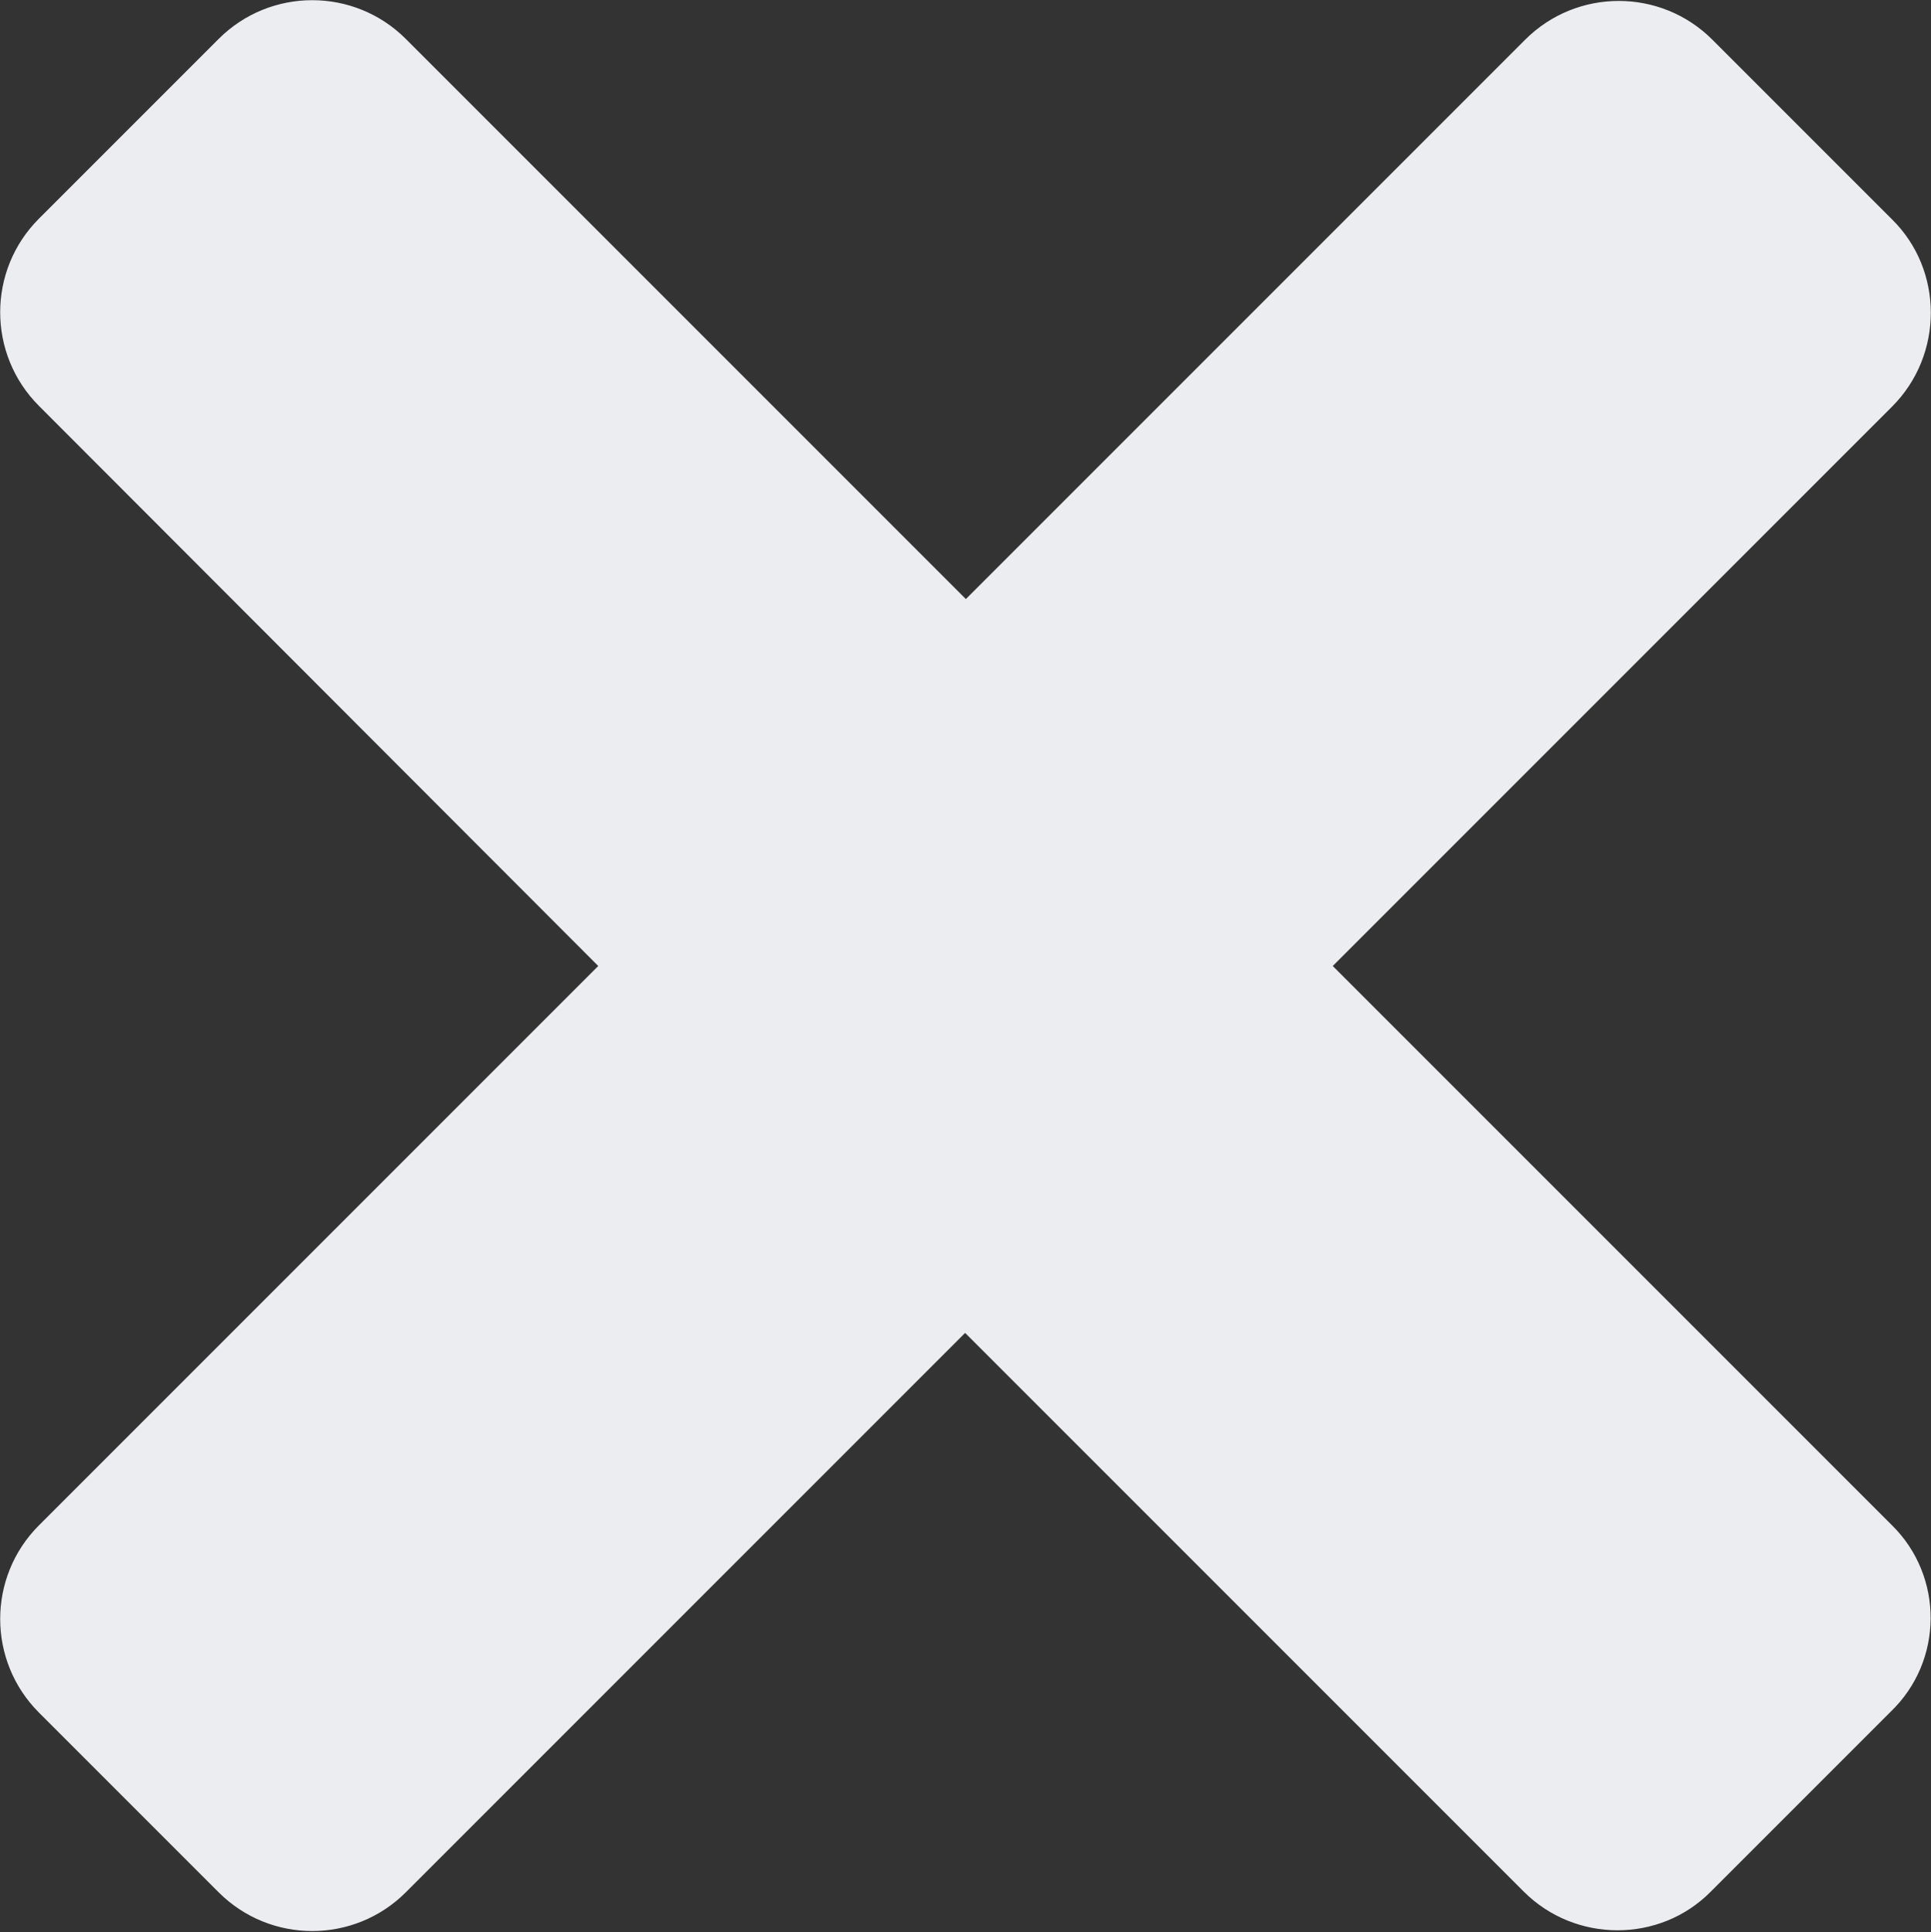
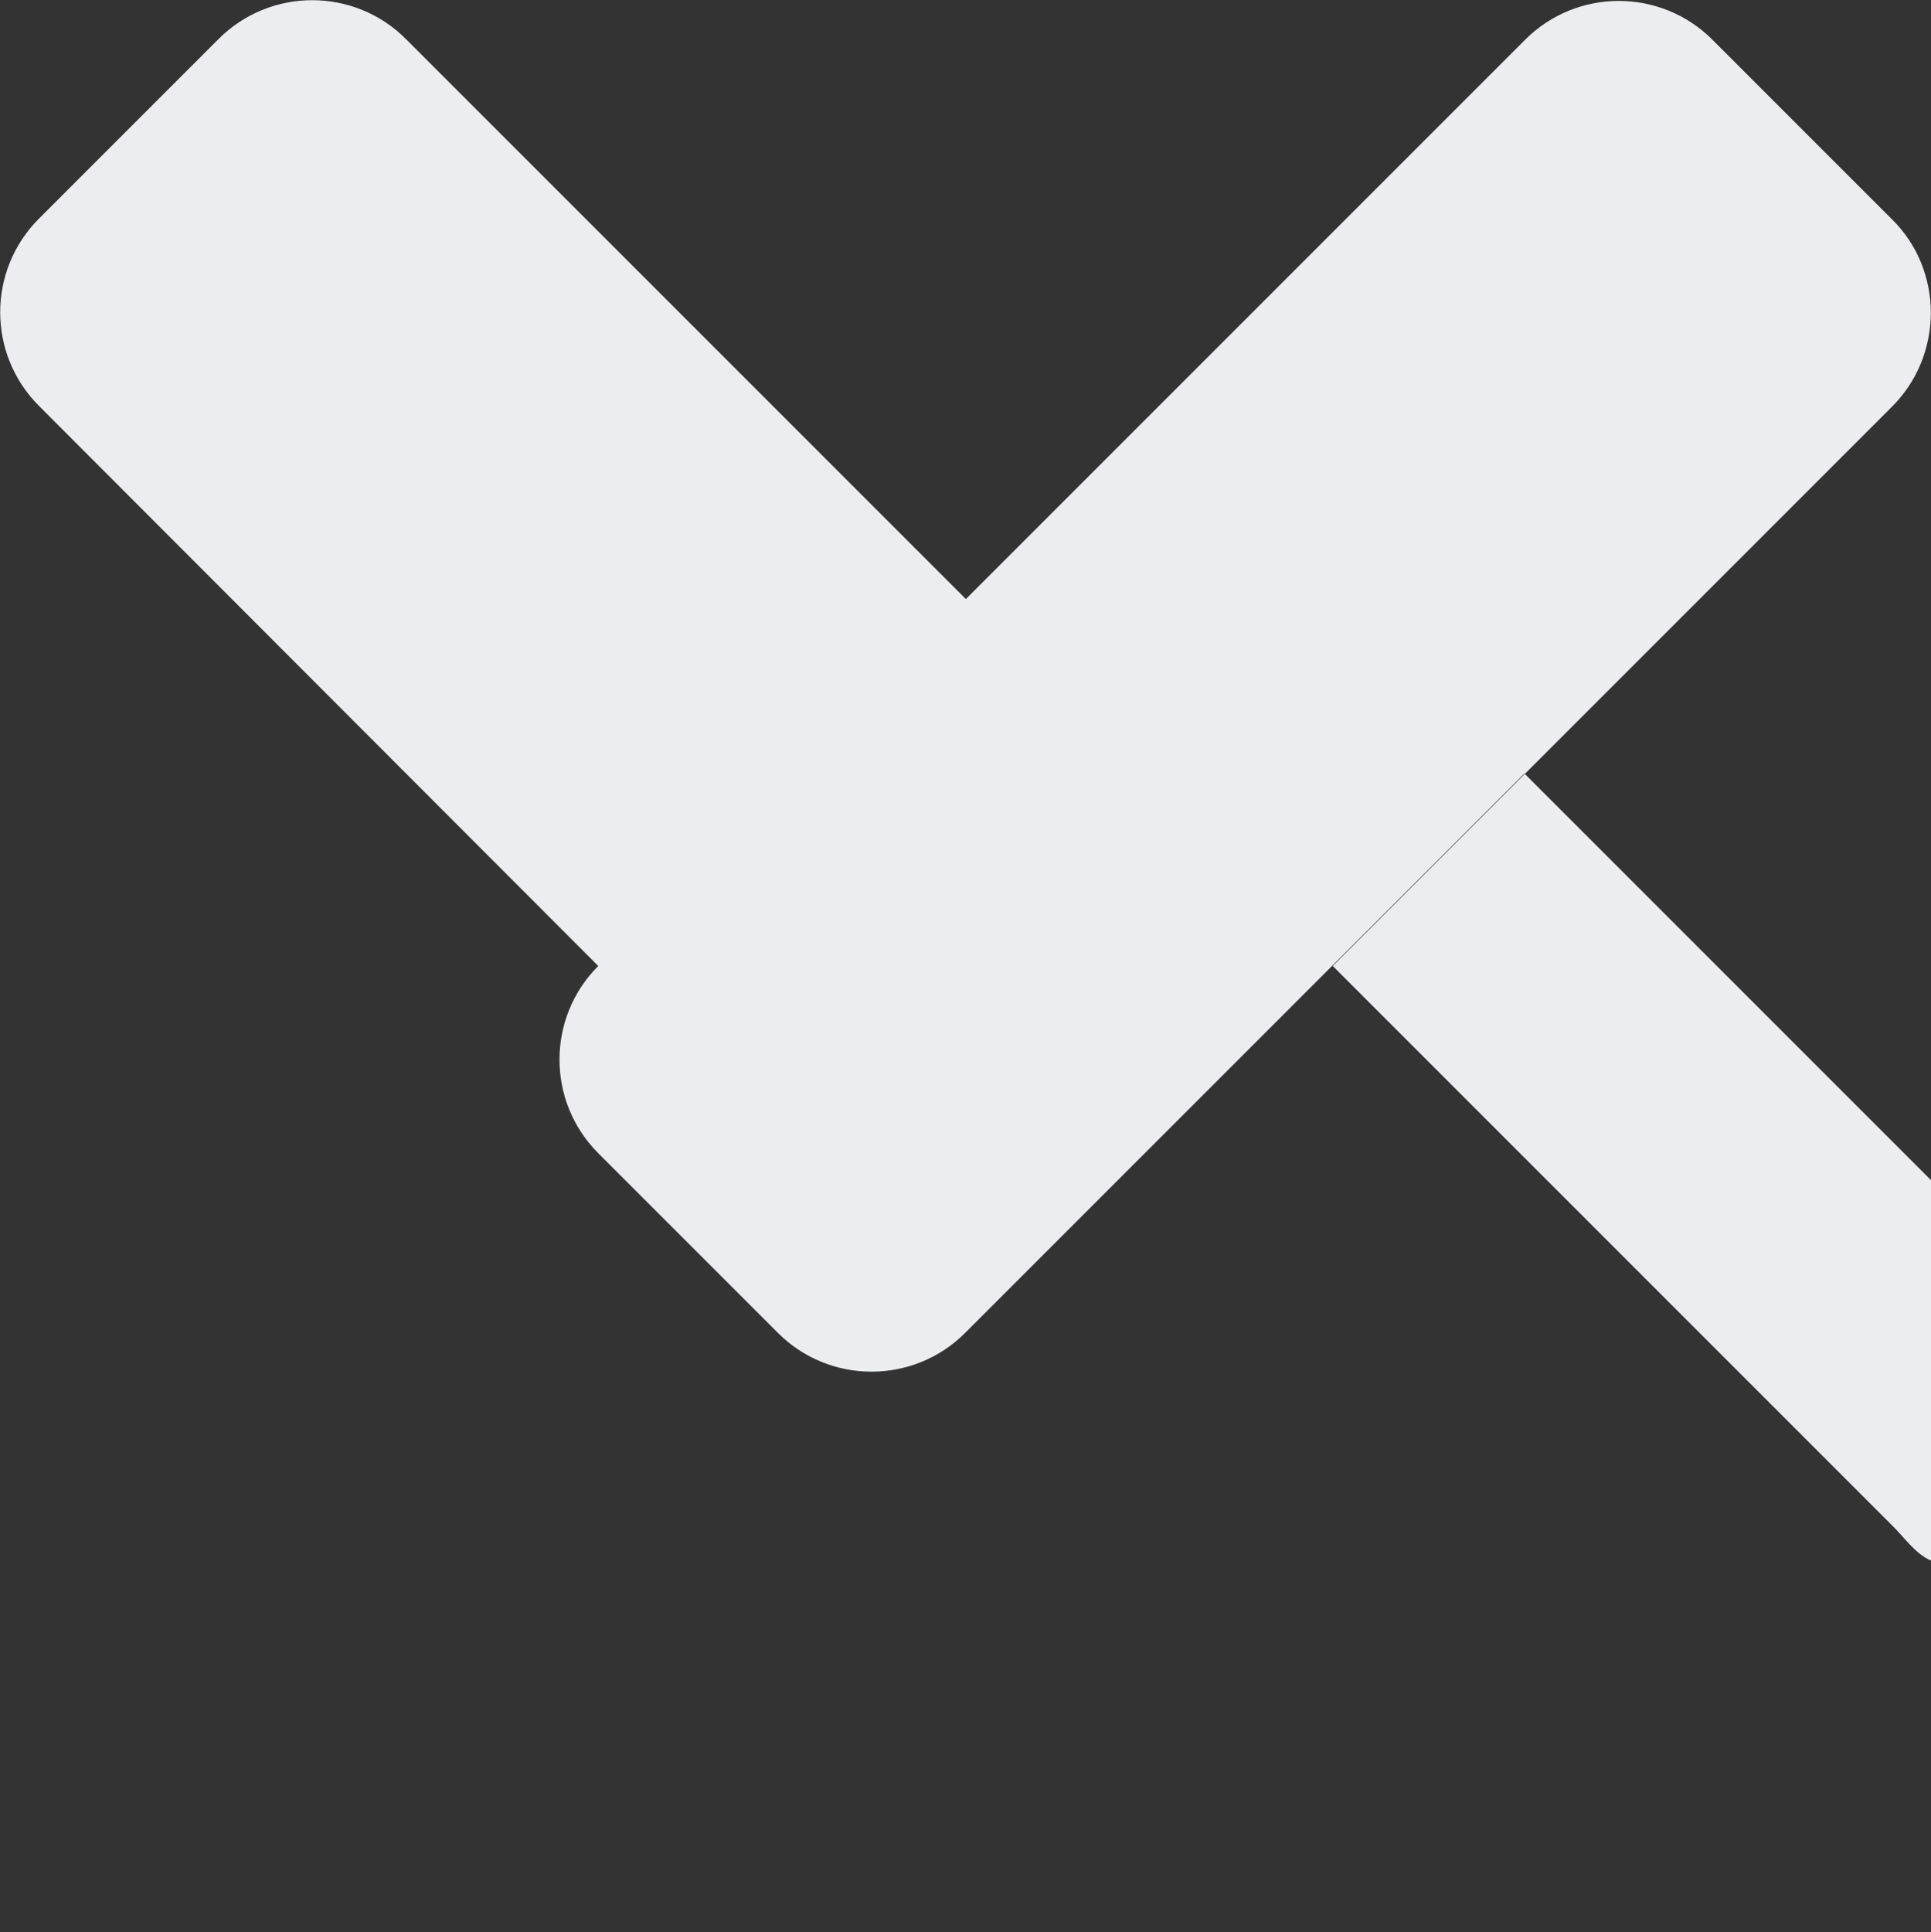
<svg xmlns="http://www.w3.org/2000/svg" version="1.1" id="Ebene_2_1_" x="0px" y="0px" viewBox="0 0 257.9 258" style="enable-background:new 0 0 257.9 258;" xml:space="preserve">
  <rect x="0" y="0" width="257.9" height="258" fill="#333333" stroke="none" />
  <style type="text/css">
	.st0{fill:#ECEDF0;}
</style>
-   <path class="st0" d="M252.7,203.7L178,129l74.7-74.7c6.9-6.9,6.9-18.2,0-25l-24-24c-6.9-6.9-18.1-6.9-25,0l-74.7,74.7L54.2,5.2  c-6.9-6.9-18.1-6.9-25,0l-24,24c-6.9,6.9-6.9,18.1,0,25L79.9,129L5.2,203.7c-6.9,6.9-6.9,18.1,0,25l24,24c6.9,6.9,18.1,6.9,25,0  l74.7-74.7l74.6,74.6c6.9,6.9,18.2,6.9,25,0l24-24C259.6,221.8,259.6,210.5,252.7,203.7z" />
+   <path class="st0" d="M252.7,203.7L178,129l74.7-74.7c6.9-6.9,6.9-18.2,0-25l-24-24c-6.9-6.9-18.1-6.9-25,0l-74.7,74.7L54.2,5.2  c-6.9-6.9-18.1-6.9-25,0l-24,24c-6.9,6.9-6.9,18.1,0,25L79.9,129c-6.9,6.9-6.9,18.1,0,25l24,24c6.9,6.9,18.1,6.9,25,0  l74.7-74.7l74.6,74.6c6.9,6.9,18.2,6.9,25,0l24-24C259.6,221.8,259.6,210.5,252.7,203.7z" />
</svg>